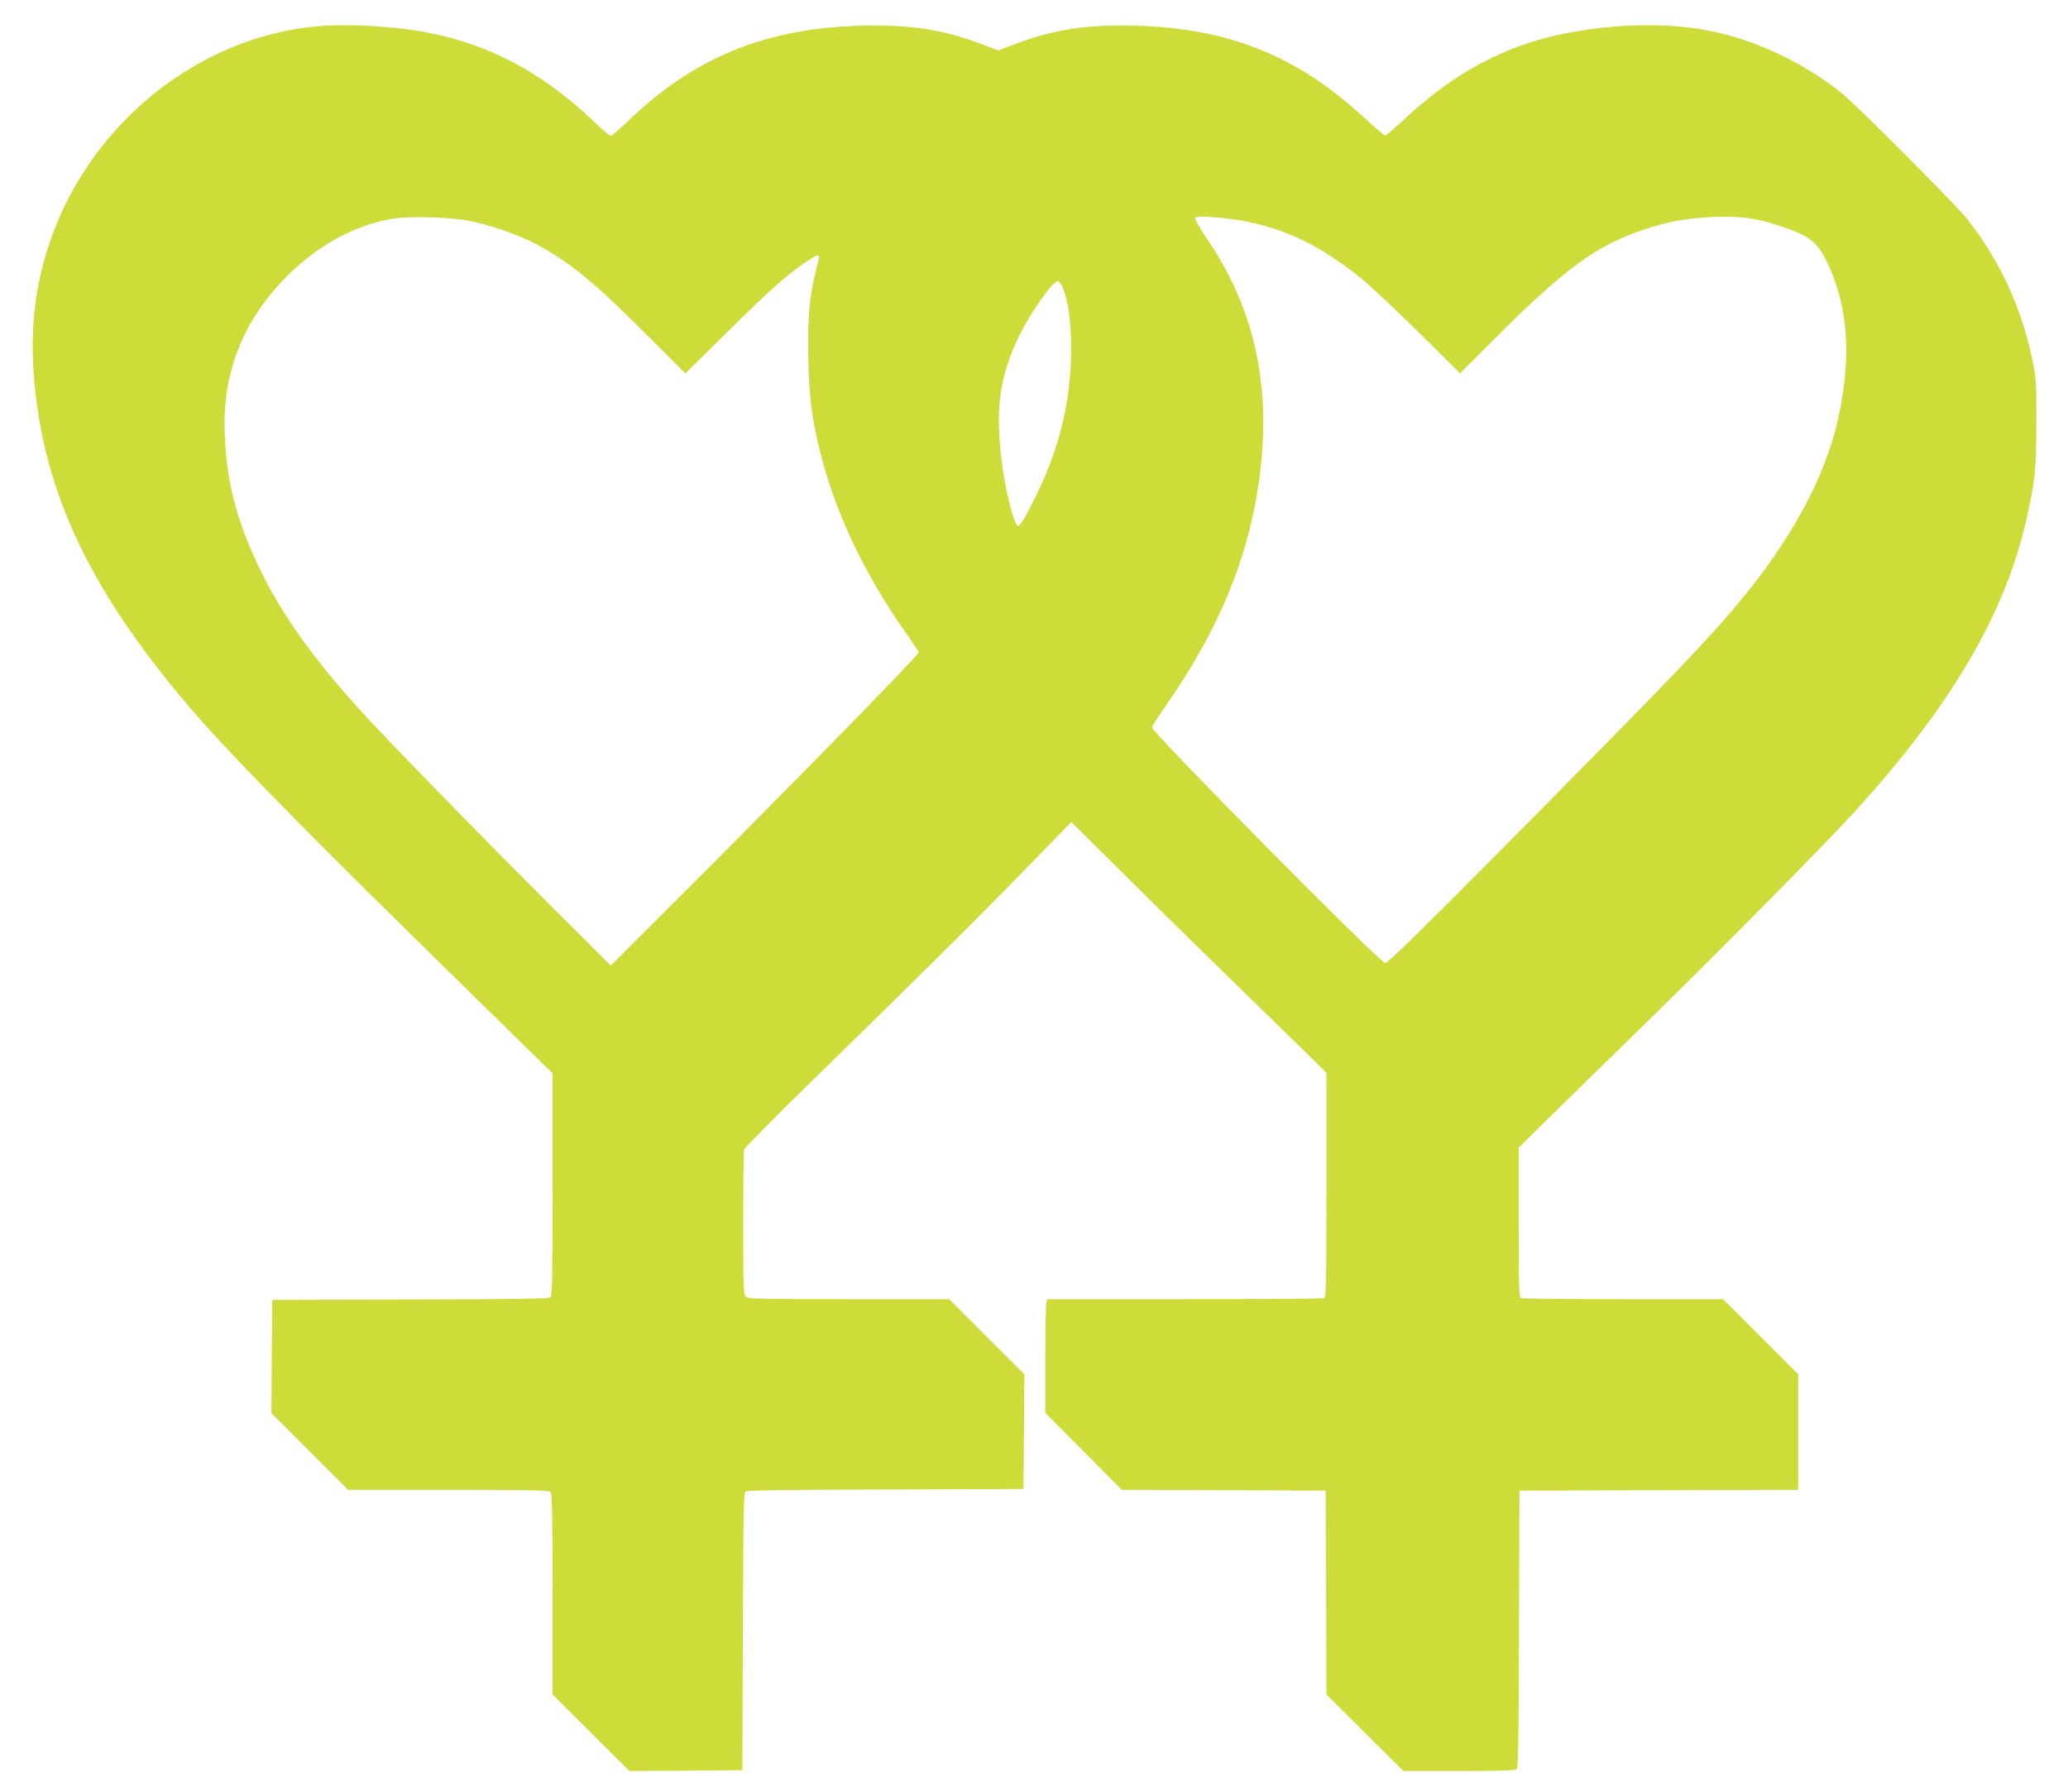
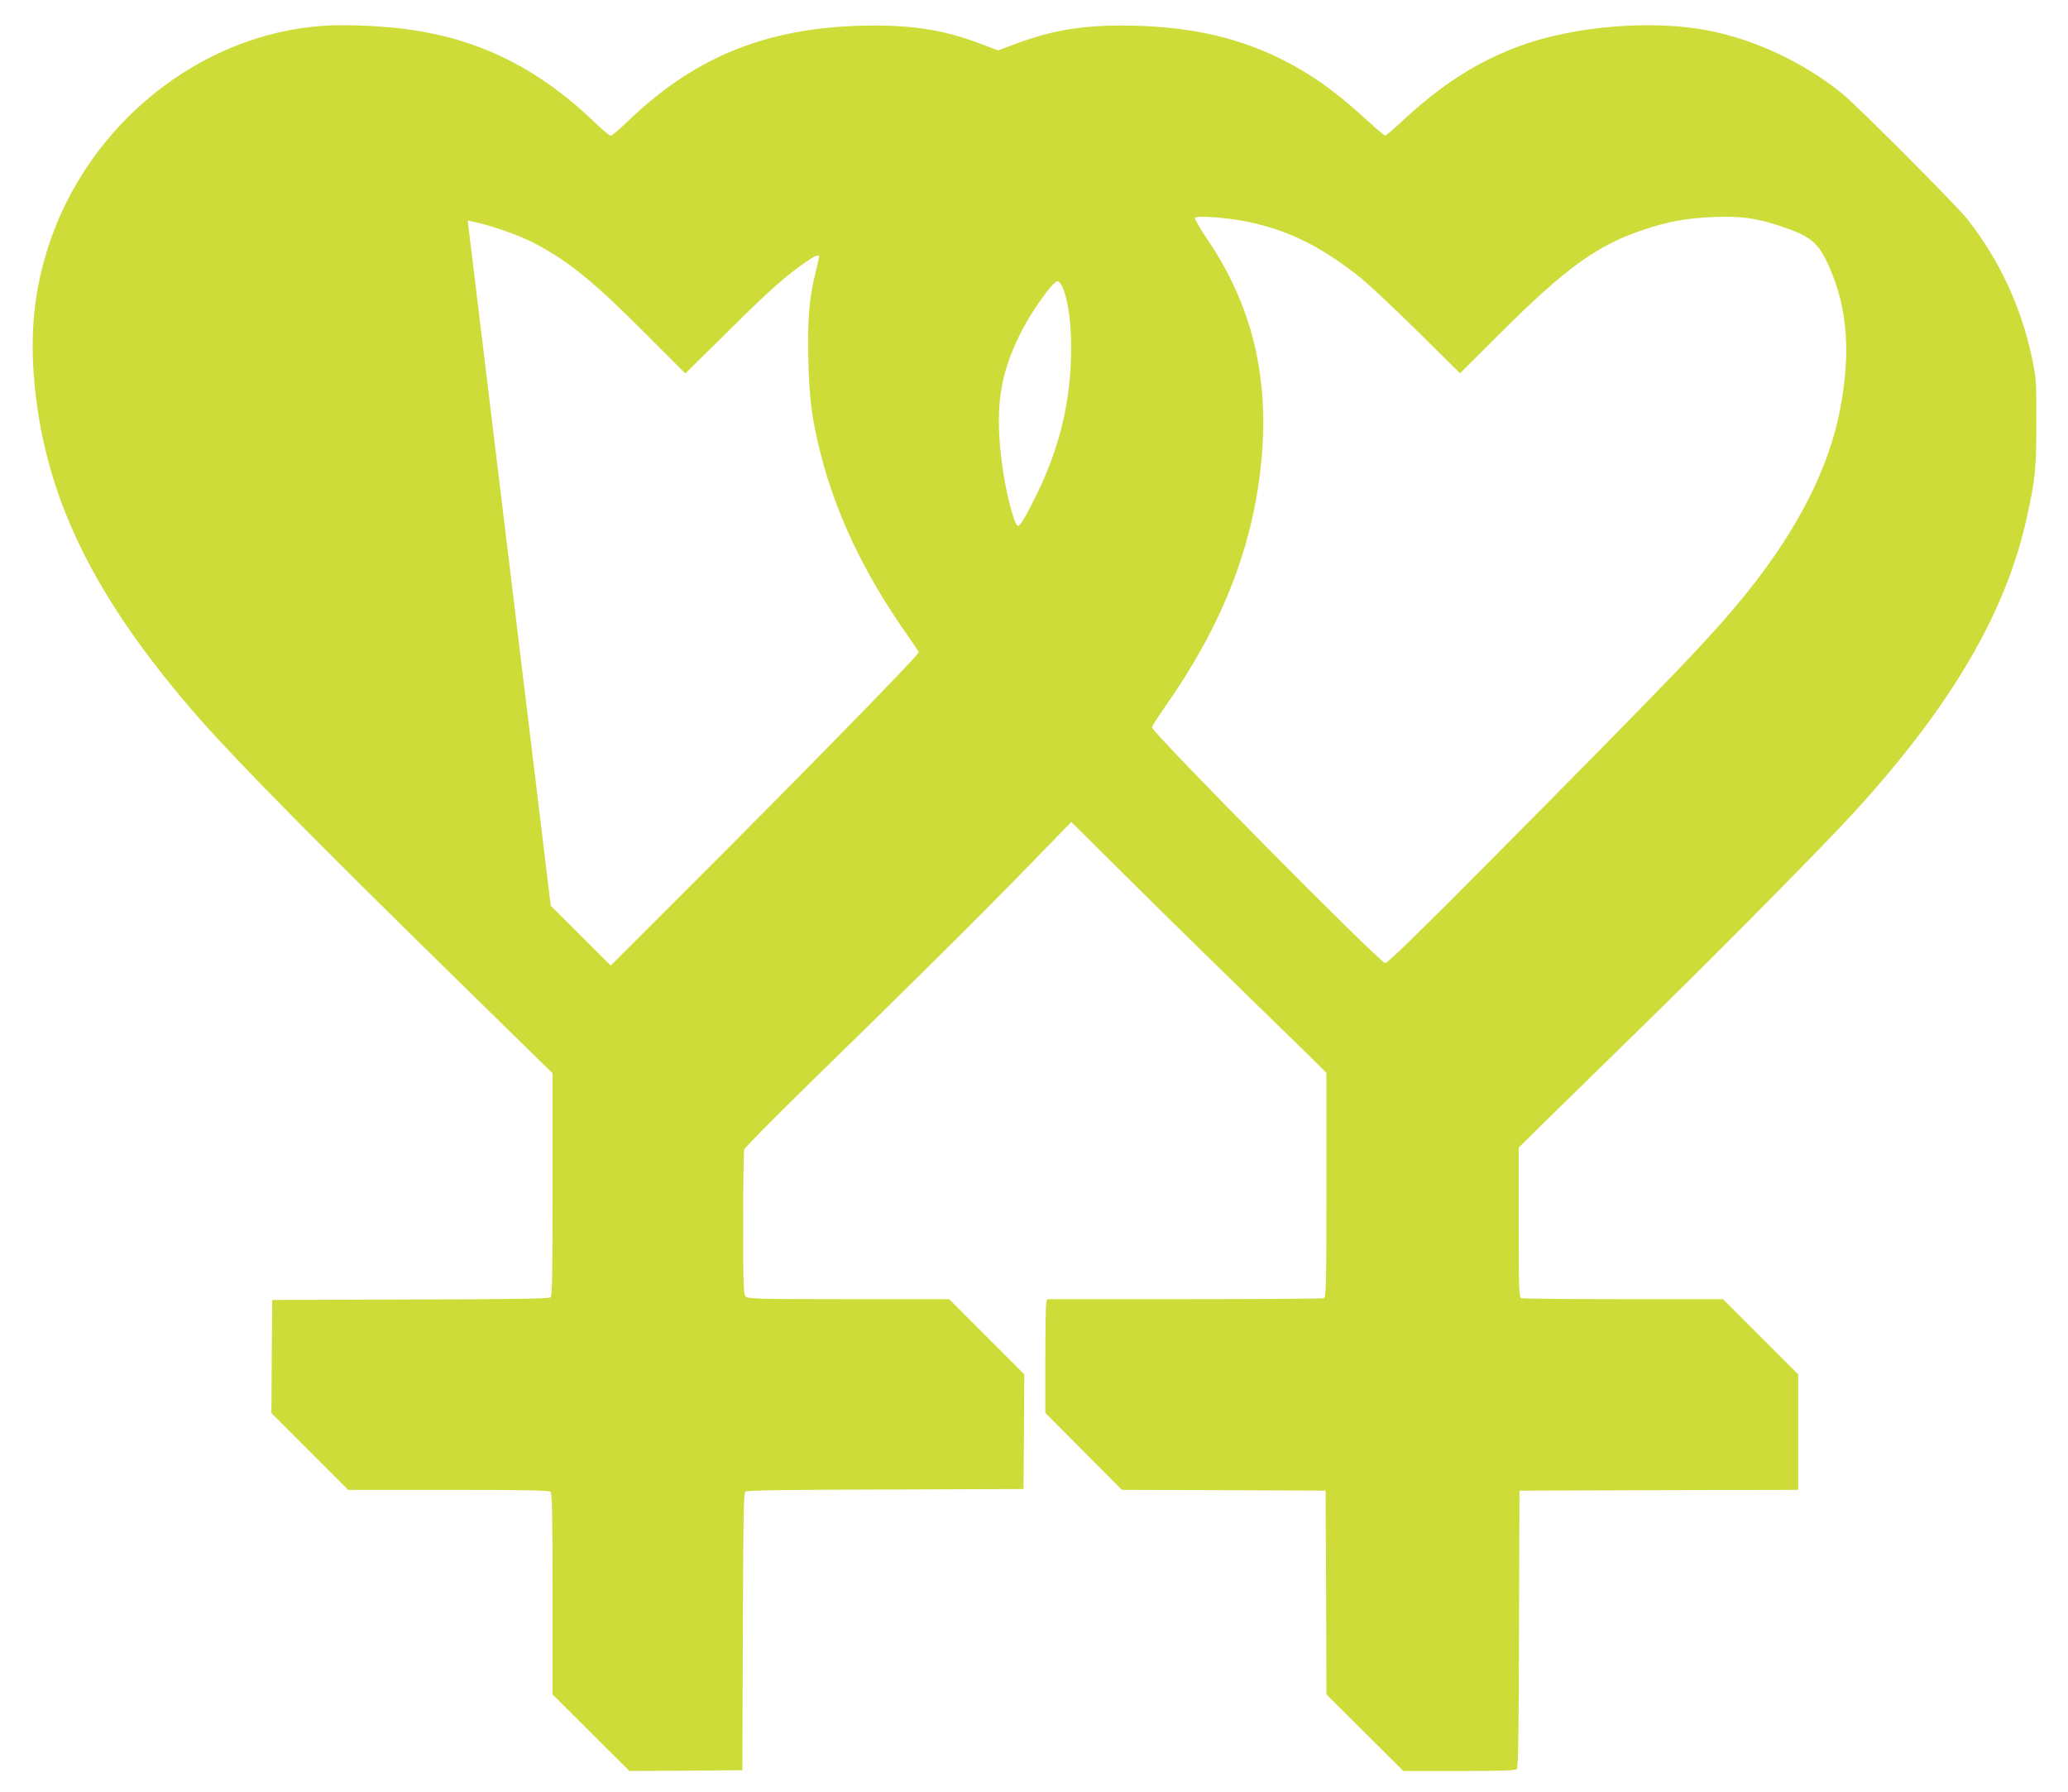
<svg xmlns="http://www.w3.org/2000/svg" version="1.0" width="1280pt" height="1109pt" viewBox="0 0 1280 1109" preserveAspectRatio="xMidYMid meet">
  <g transform="translate(0,1109) scale(0.1,-0.1)" fill="#cddc39" stroke="none">
-     <path d="M1995 10930 c-760 -55 -1448 -607 -1694 -1360 -85 -262 -113 -509 -92 -800 56 -739 364 -1375 1035 -2138 236 -267 751 -789 1594 -1614 l582 -570 0 -688 c0 -564 -2 -690 -13 -699 -10 -8 -257 -12 -868 -13 l-854 -3 -3 -350 -2 -350 237 -237 238 -238 620 0 c470 0 624 -3 633 -12 9 -9 12 -163 12 -633 l0 -621 238 -237 238 -237 350 2 349 3 3 856 c2 702 5 859 16 868 9 8 258 12 867 13 l854 3 3 355 2 355 -232 232 -233 233 -622 0 c-552 0 -623 2 -637 16 -14 14 -16 68 -16 452 0 240 3 446 6 458 3 11 191 201 417 422 572 557 1060 1041 1356 1346 l252 259 362 -359 c199 -198 544 -536 767 -753 223 -216 415 -405 428 -418 l22 -24 0 -693 c0 -624 -2 -694 -16 -700 -9 -3 -397 -6 -864 -6 l-848 0 -6 -22 c-3 -13 -6 -171 -6 -353 l0 -329 237 -238 237 -238 631 -2 630 -3 3 -630 2 -631 238 -237 238 -237 346 0 c277 0 348 3 357 13 8 10 12 257 13 868 l3 854 863 3 862 2 0 358 0 357 -233 233 -232 232 -617 0 c-339 0 -623 3 -632 6 -14 5 -16 56 -16 469 l0 463 197 194 c109 107 398 389 642 628 450 441 1055 1054 1239 1255 600 658 935 1229 1066 1817 53 238 60 305 60 593 1 258 -1 276 -27 400 -68 319 -201 605 -401 860 -65 83 -684 704 -776 778 -232 187 -530 329 -816 386 -350 71 -844 31 -1184 -96 -261 -98 -474 -234 -717 -459 -56 -52 -105 -94 -110 -94 -4 1 -60 48 -123 106 -193 177 -355 290 -550 383 -278 132 -578 192 -955 193 -260 0 -441 -31 -671 -118 l-96 -36 -92 35 c-228 87 -409 119 -676 119 -631 -1 -1094 -179 -1519 -588 -54 -52 -104 -94 -111 -94 -7 0 -52 37 -99 83 -359 344 -736 527 -1202 581 -159 18 -357 25 -484 16z m900 -1205 c123 -22 312 -87 415 -141 214 -114 364 -236 689 -562 l243 -243 267 263 c257 255 358 344 481 428 58 40 80 48 80 31 0 -5 -9 -44 -20 -87 -41 -164 -52 -293 -47 -539 5 -244 22 -378 73 -580 94 -376 268 -746 526 -1115 44 -63 82 -120 85 -126 5 -13 -754 -788 -1461 -1494 l-446 -445 -371 370 c-461 460 -1039 1053 -1191 1222 -282 313 -470 577 -603 848 -157 317 -225 595 -225 921 0 350 140 668 406 924 187 180 395 292 624 335 95 18 348 13 475 -10z m4820 -6 c254 -51 459 -152 700 -343 55 -44 217 -196 361 -338 l261 -258 254 253 c403 401 596 540 884 636 149 50 263 71 431 78 160 7 262 -6 404 -53 202 -67 244 -102 314 -260 112 -255 132 -532 65 -880 -69 -361 -263 -741 -571 -1125 -217 -270 -418 -480 -1600 -1672 -437 -440 -629 -627 -644 -627 -32 0 -1444 1427 -1444 1459 0 6 36 62 79 124 351 499 541 977 596 1501 55 528 -51 979 -330 1392 -47 69 -82 131 -79 136 10 15 197 2 319 -23z m-1138 -406 c34 -83 53 -213 53 -375 0 -319 -68 -609 -211 -903 -69 -142 -108 -207 -120 -199 -23 14 -70 195 -93 354 -50 359 -23 570 109 835 67 135 202 325 231 325 8 0 22 -17 31 -37z" />
+     <path d="M1995 10930 c-760 -55 -1448 -607 -1694 -1360 -85 -262 -113 -509 -92 -800 56 -739 364 -1375 1035 -2138 236 -267 751 -789 1594 -1614 l582 -570 0 -688 c0 -564 -2 -690 -13 -699 -10 -8 -257 -12 -868 -13 l-854 -3 -3 -350 -2 -350 237 -237 238 -238 620 0 c470 0 624 -3 633 -12 9 -9 12 -163 12 -633 l0 -621 238 -237 238 -237 350 2 349 3 3 856 c2 702 5 859 16 868 9 8 258 12 867 13 l854 3 3 355 2 355 -232 232 -233 233 -622 0 c-552 0 -623 2 -637 16 -14 14 -16 68 -16 452 0 240 3 446 6 458 3 11 191 201 417 422 572 557 1060 1041 1356 1346 l252 259 362 -359 c199 -198 544 -536 767 -753 223 -216 415 -405 428 -418 l22 -24 0 -693 c0 -624 -2 -694 -16 -700 -9 -3 -397 -6 -864 -6 l-848 0 -6 -22 c-3 -13 -6 -171 -6 -353 l0 -329 237 -238 237 -238 631 -2 630 -3 3 -630 2 -631 238 -237 238 -237 346 0 c277 0 348 3 357 13 8 10 12 257 13 868 l3 854 863 3 862 2 0 358 0 357 -233 233 -232 232 -617 0 c-339 0 -623 3 -632 6 -14 5 -16 56 -16 469 l0 463 197 194 c109 107 398 389 642 628 450 441 1055 1054 1239 1255 600 658 935 1229 1066 1817 53 238 60 305 60 593 1 258 -1 276 -27 400 -68 319 -201 605 -401 860 -65 83 -684 704 -776 778 -232 187 -530 329 -816 386 -350 71 -844 31 -1184 -96 -261 -98 -474 -234 -717 -459 -56 -52 -105 -94 -110 -94 -4 1 -60 48 -123 106 -193 177 -355 290 -550 383 -278 132 -578 192 -955 193 -260 0 -441 -31 -671 -118 l-96 -36 -92 35 c-228 87 -409 119 -676 119 -631 -1 -1094 -179 -1519 -588 -54 -52 -104 -94 -111 -94 -7 0 -52 37 -99 83 -359 344 -736 527 -1202 581 -159 18 -357 25 -484 16z m900 -1205 c123 -22 312 -87 415 -141 214 -114 364 -236 689 -562 l243 -243 267 263 c257 255 358 344 481 428 58 40 80 48 80 31 0 -5 -9 -44 -20 -87 -41 -164 -52 -293 -47 -539 5 -244 22 -378 73 -580 94 -376 268 -746 526 -1115 44 -63 82 -120 85 -126 5 -13 -754 -788 -1461 -1494 l-446 -445 -371 370 z m4820 -6 c254 -51 459 -152 700 -343 55 -44 217 -196 361 -338 l261 -258 254 253 c403 401 596 540 884 636 149 50 263 71 431 78 160 7 262 -6 404 -53 202 -67 244 -102 314 -260 112 -255 132 -532 65 -880 -69 -361 -263 -741 -571 -1125 -217 -270 -418 -480 -1600 -1672 -437 -440 -629 -627 -644 -627 -32 0 -1444 1427 -1444 1459 0 6 36 62 79 124 351 499 541 977 596 1501 55 528 -51 979 -330 1392 -47 69 -82 131 -79 136 10 15 197 2 319 -23z m-1138 -406 c34 -83 53 -213 53 -375 0 -319 -68 -609 -211 -903 -69 -142 -108 -207 -120 -199 -23 14 -70 195 -93 354 -50 359 -23 570 109 835 67 135 202 325 231 325 8 0 22 -17 31 -37z" />
  </g>
</svg>